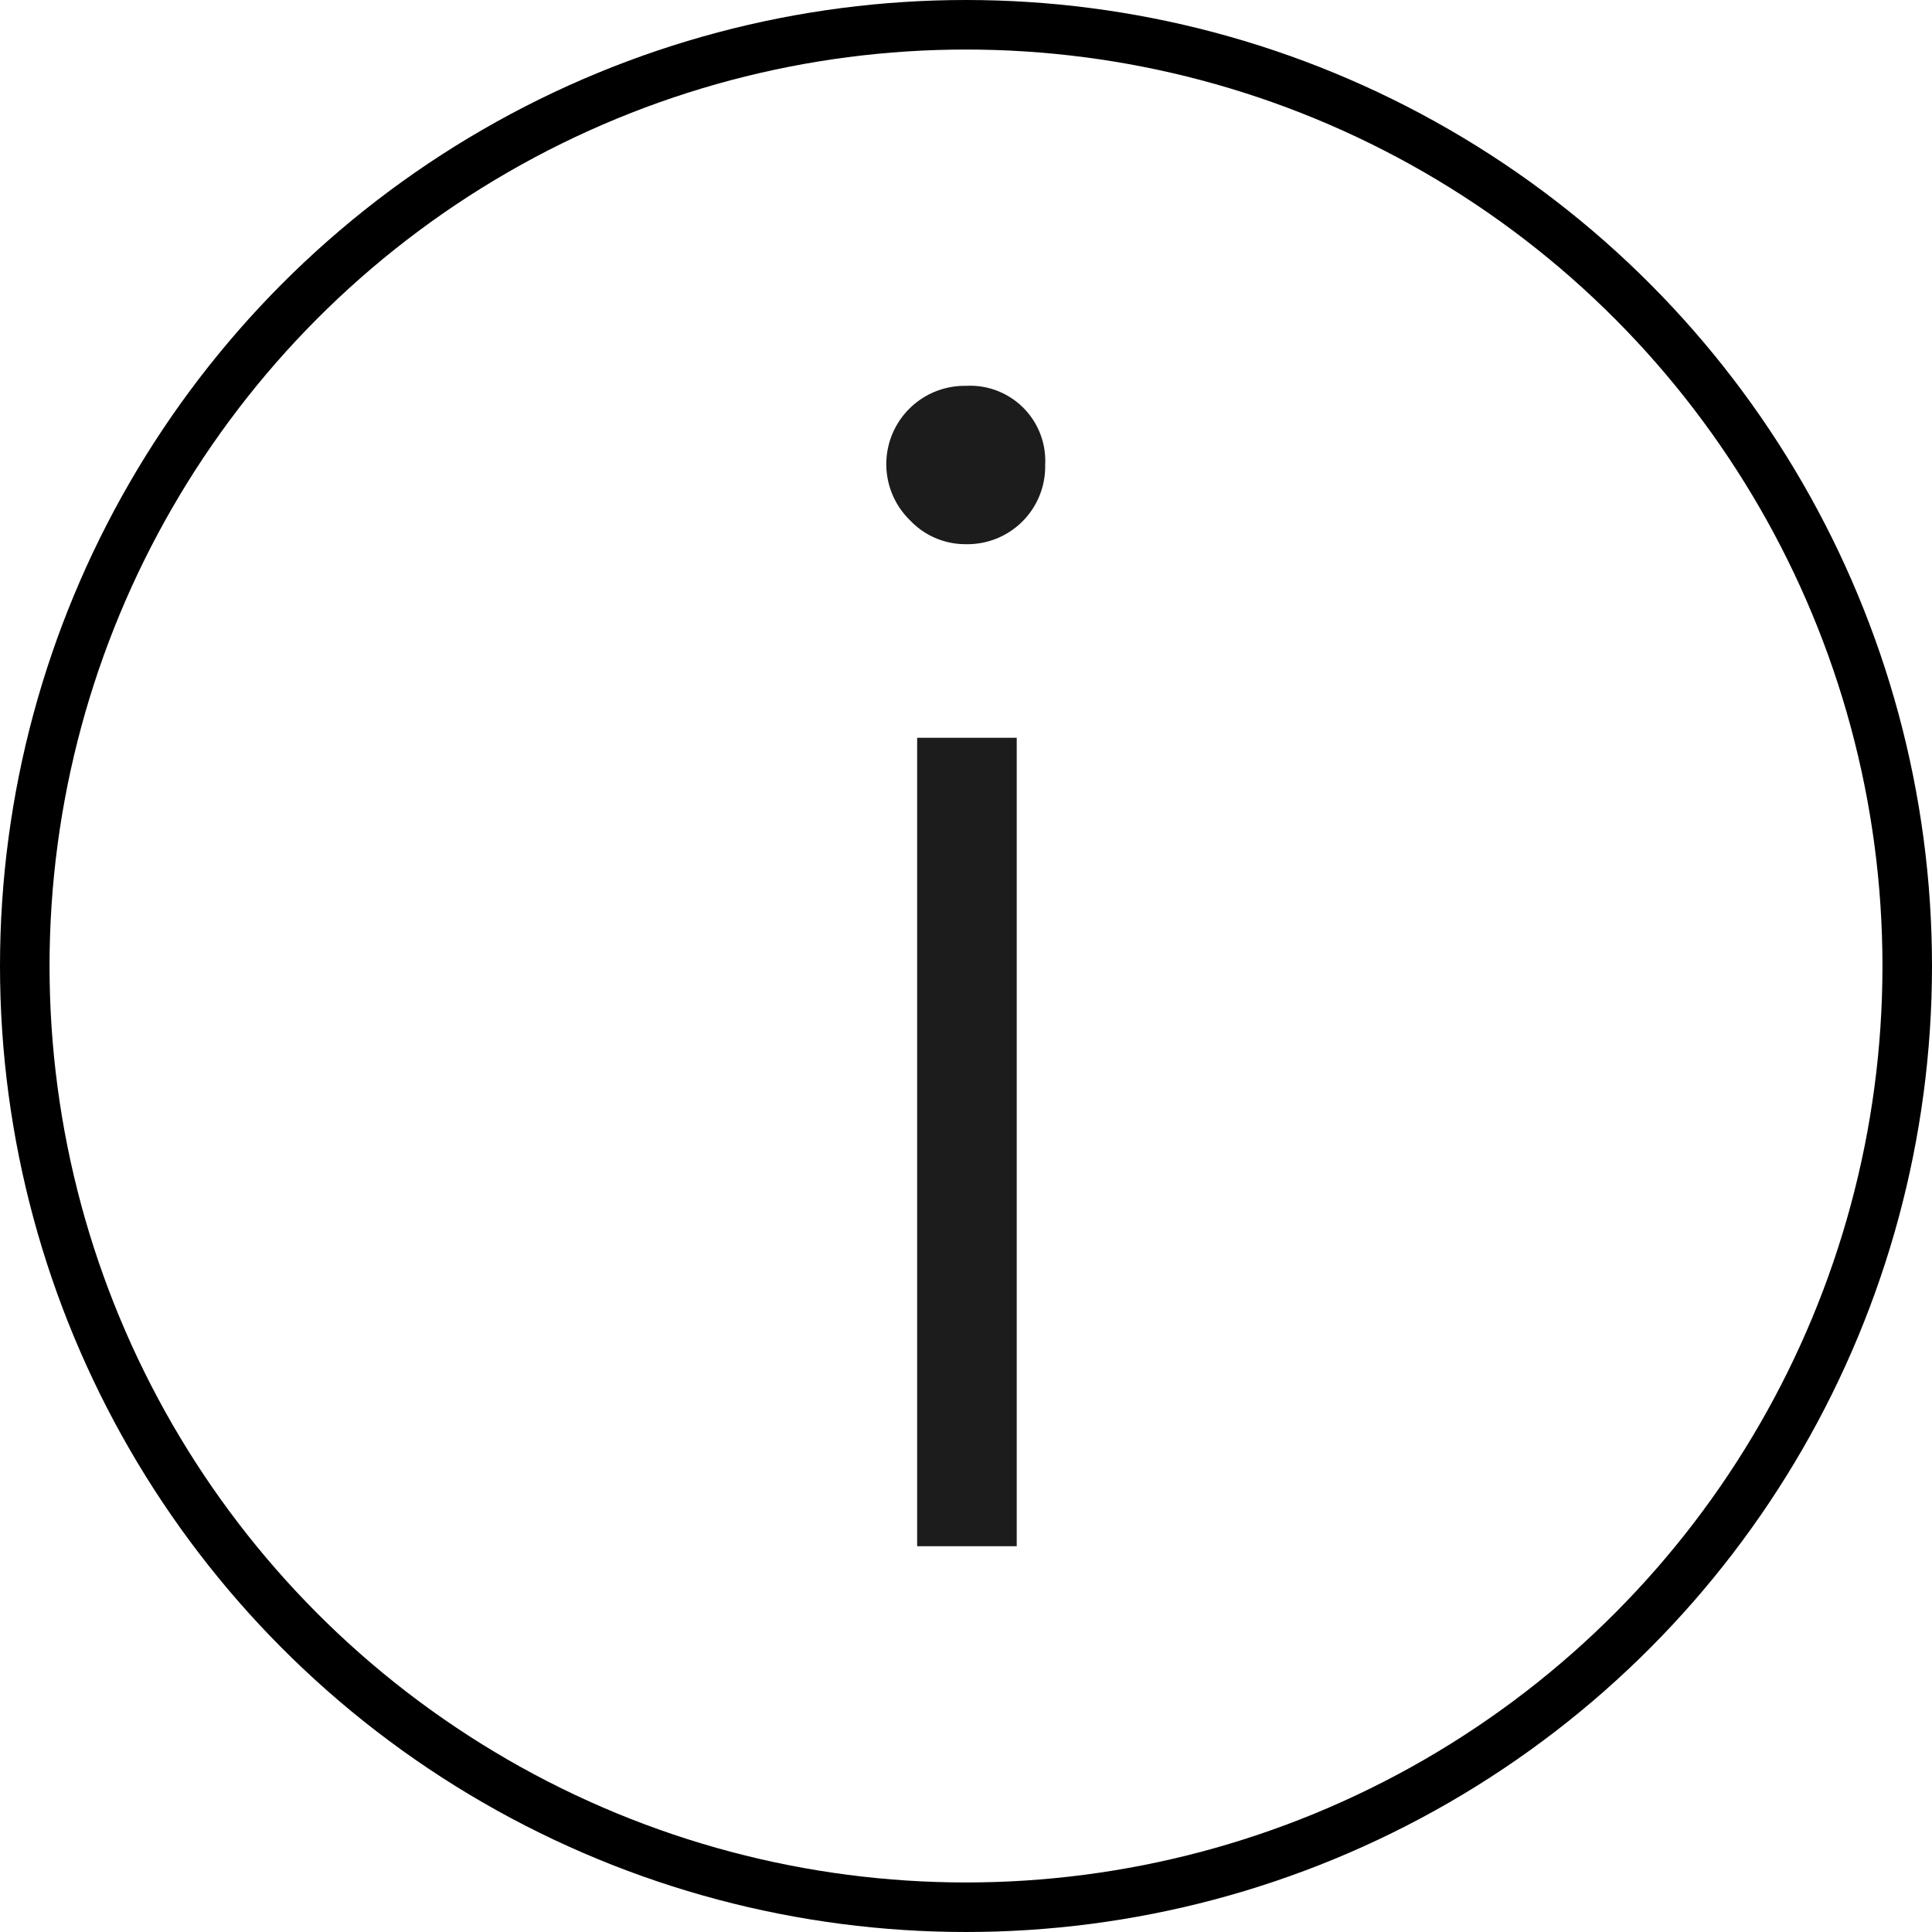
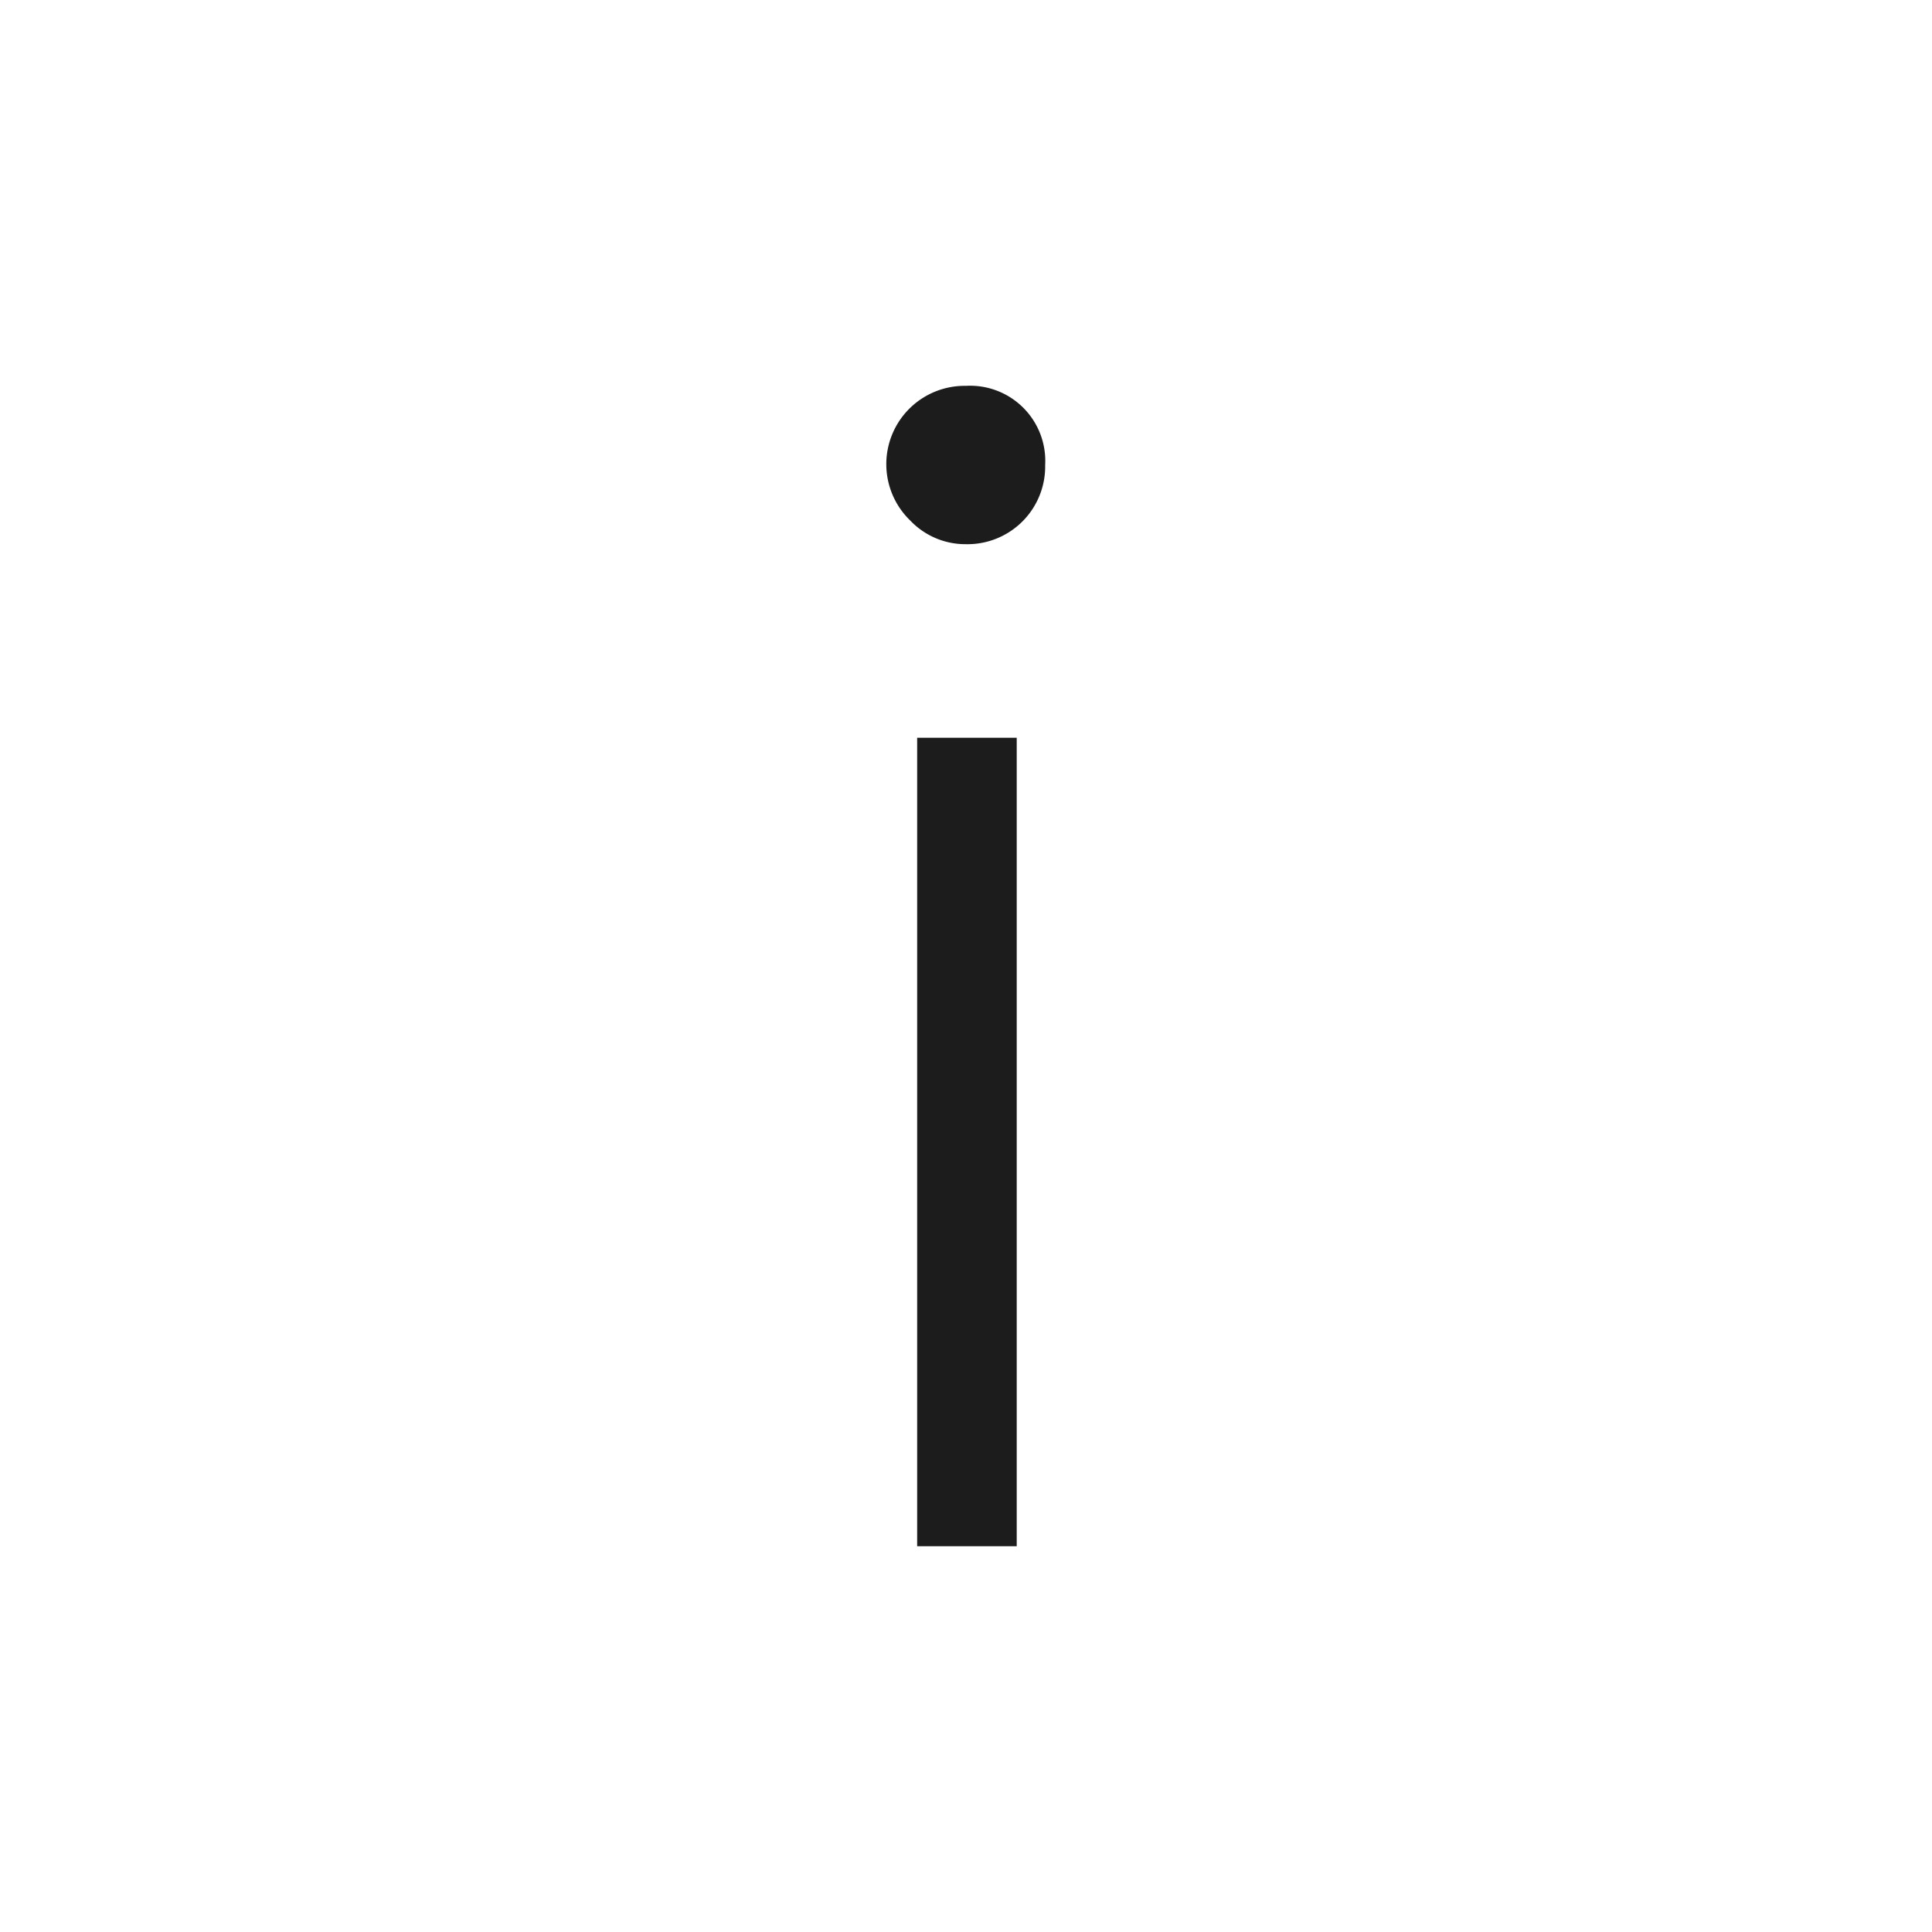
<svg xmlns="http://www.w3.org/2000/svg" width="39" height="39" viewBox="0 0 39 39">
  <g id="Group_183" data-name="Group 183" transform="translate(9025 19919)">
    <g id="Ellipse_6" data-name="Ellipse 6" transform="translate(-9025 -19919)" fill="none" stroke="#000" stroke-width="1">
-       <circle cx="19.5" cy="19.5" r="19.5" stroke="none" />
-       <circle cx="19.5" cy="19.5" r="19" fill="none" />
-     </g>
+       </g>
    <path id="Path_104" data-name="Path 104" d="M5.474,10.172a1.568,1.568,0,0,1-1.6,1.6,1.535,1.535,0,0,1-1.122-.476,1.581,1.581,0,0,1,1.122-2.72,1.517,1.517,0,0,1,1.6,1.6ZM2.89,32V15.68H4.9V32Z" transform="translate(-9009.376 -19919.787)" fill="#1c1c1c" />
  </g>
</svg>